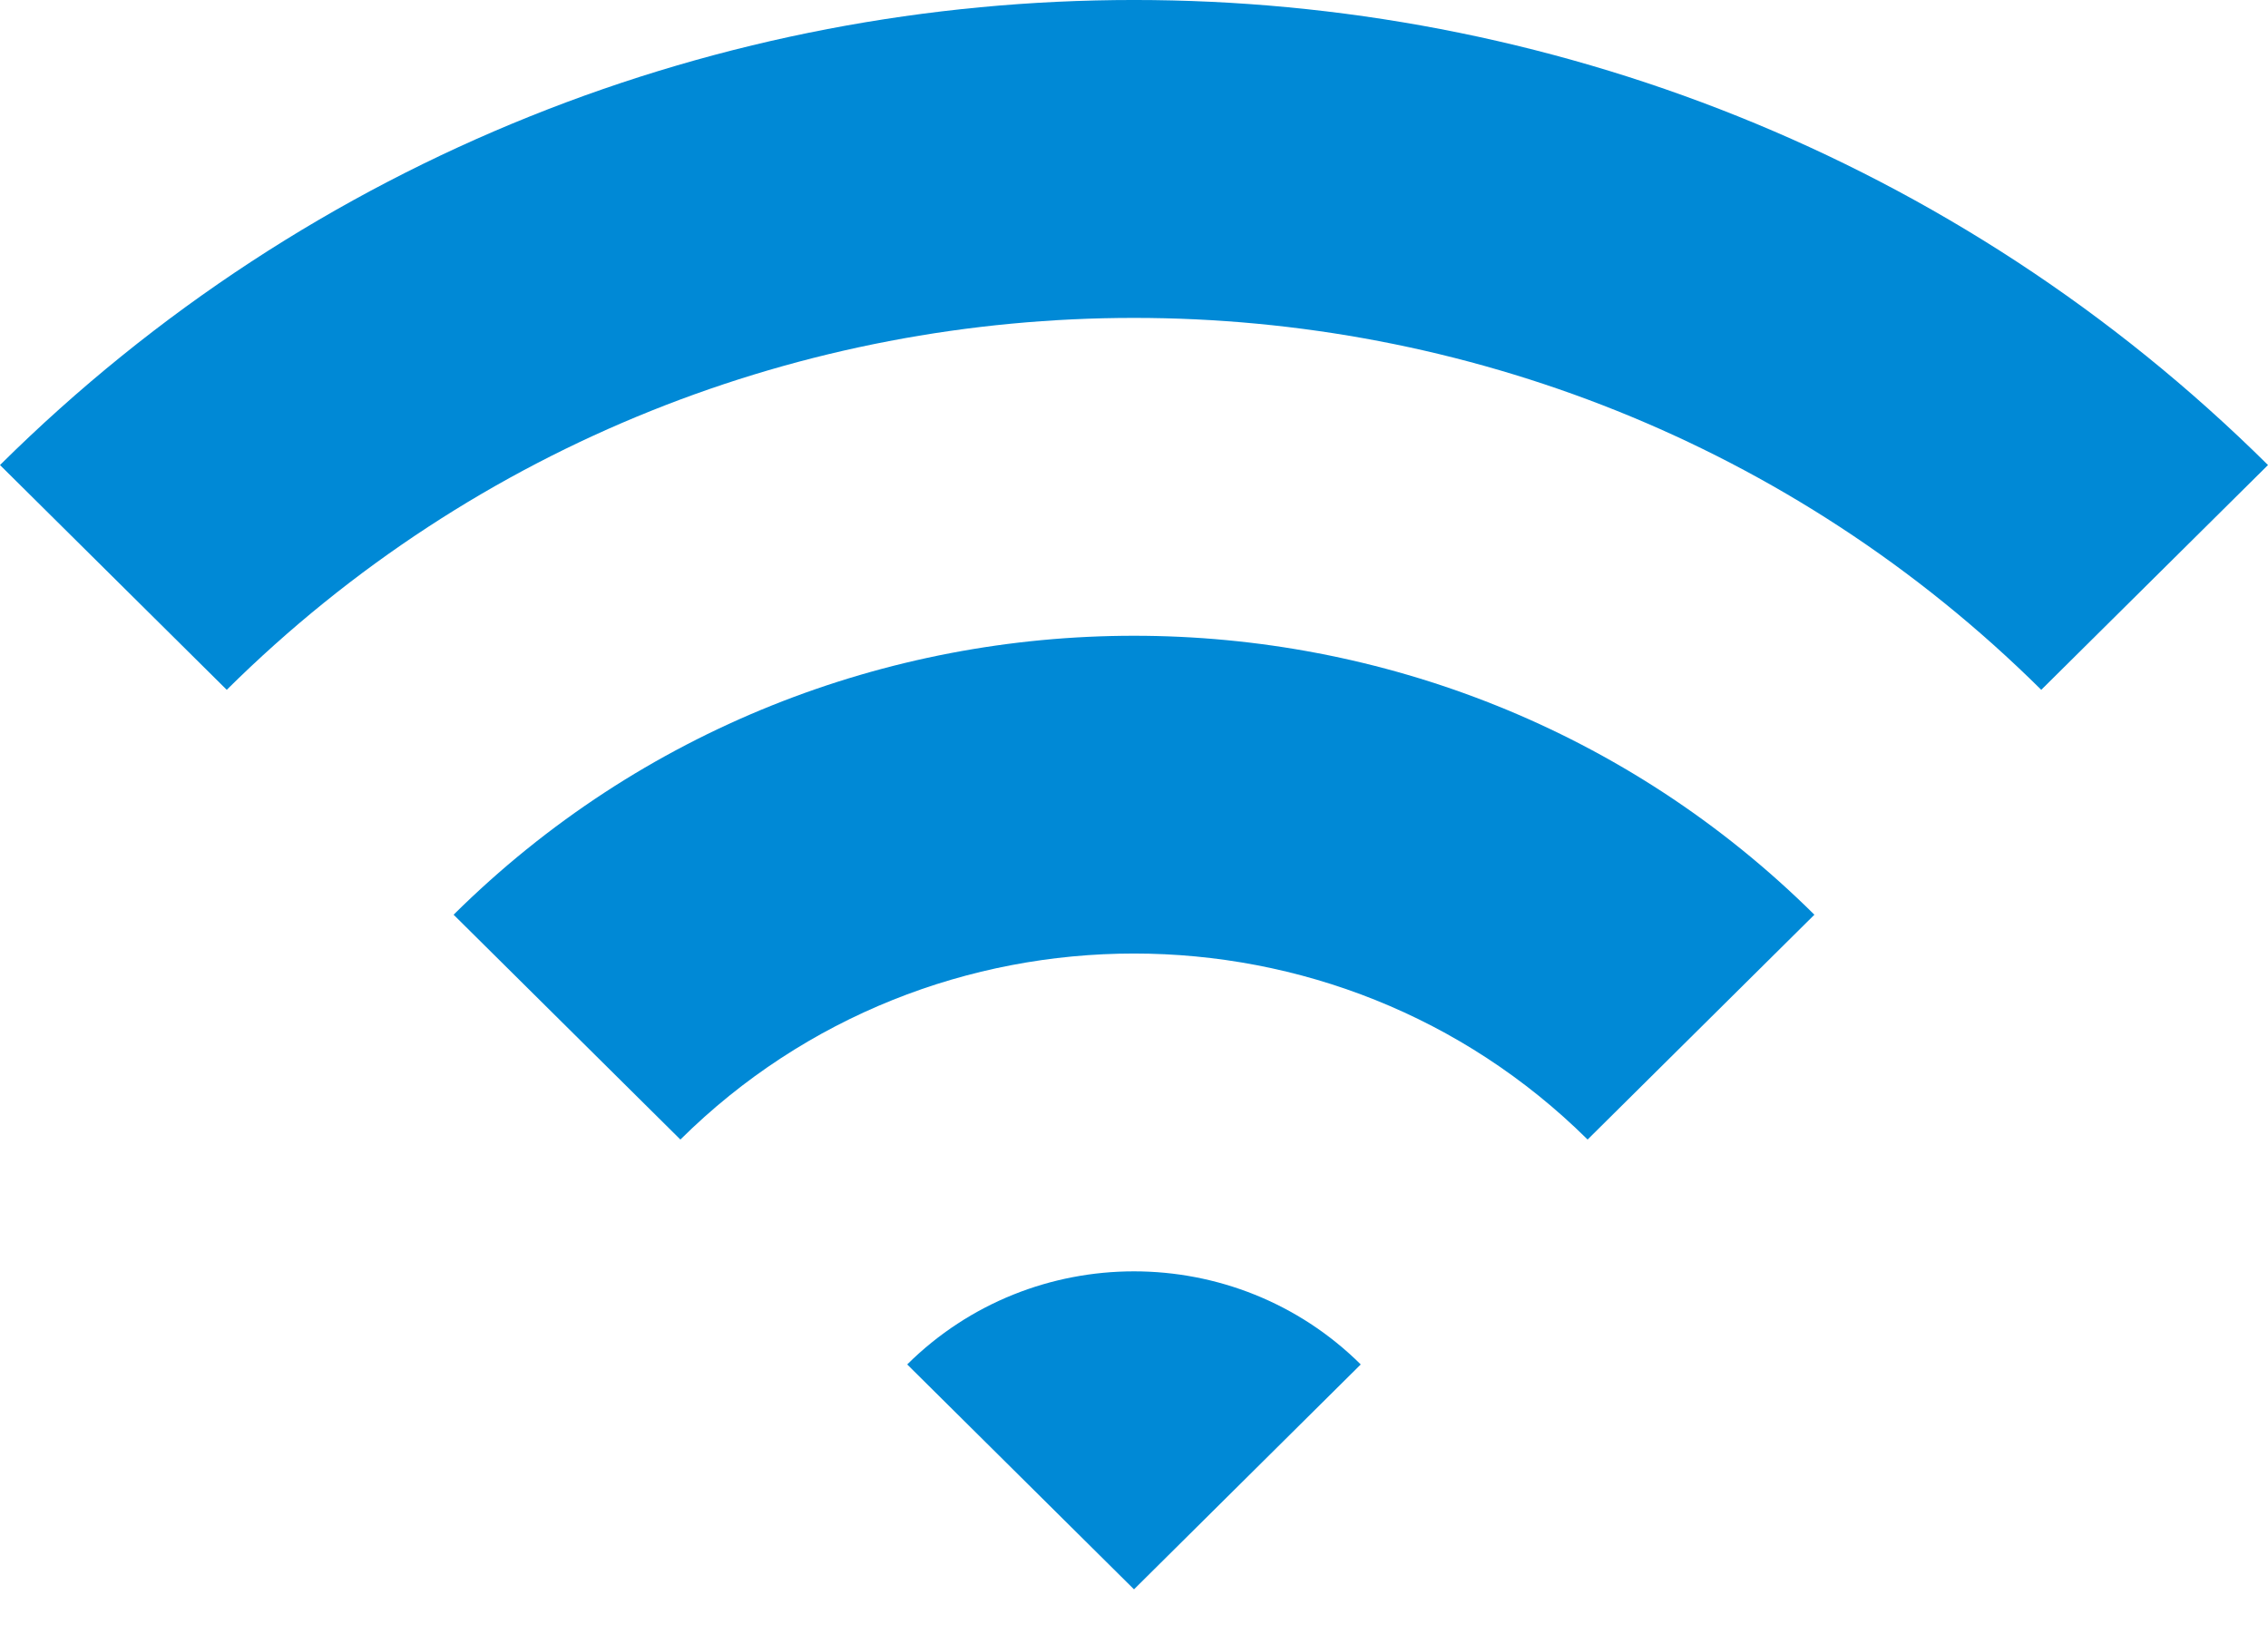
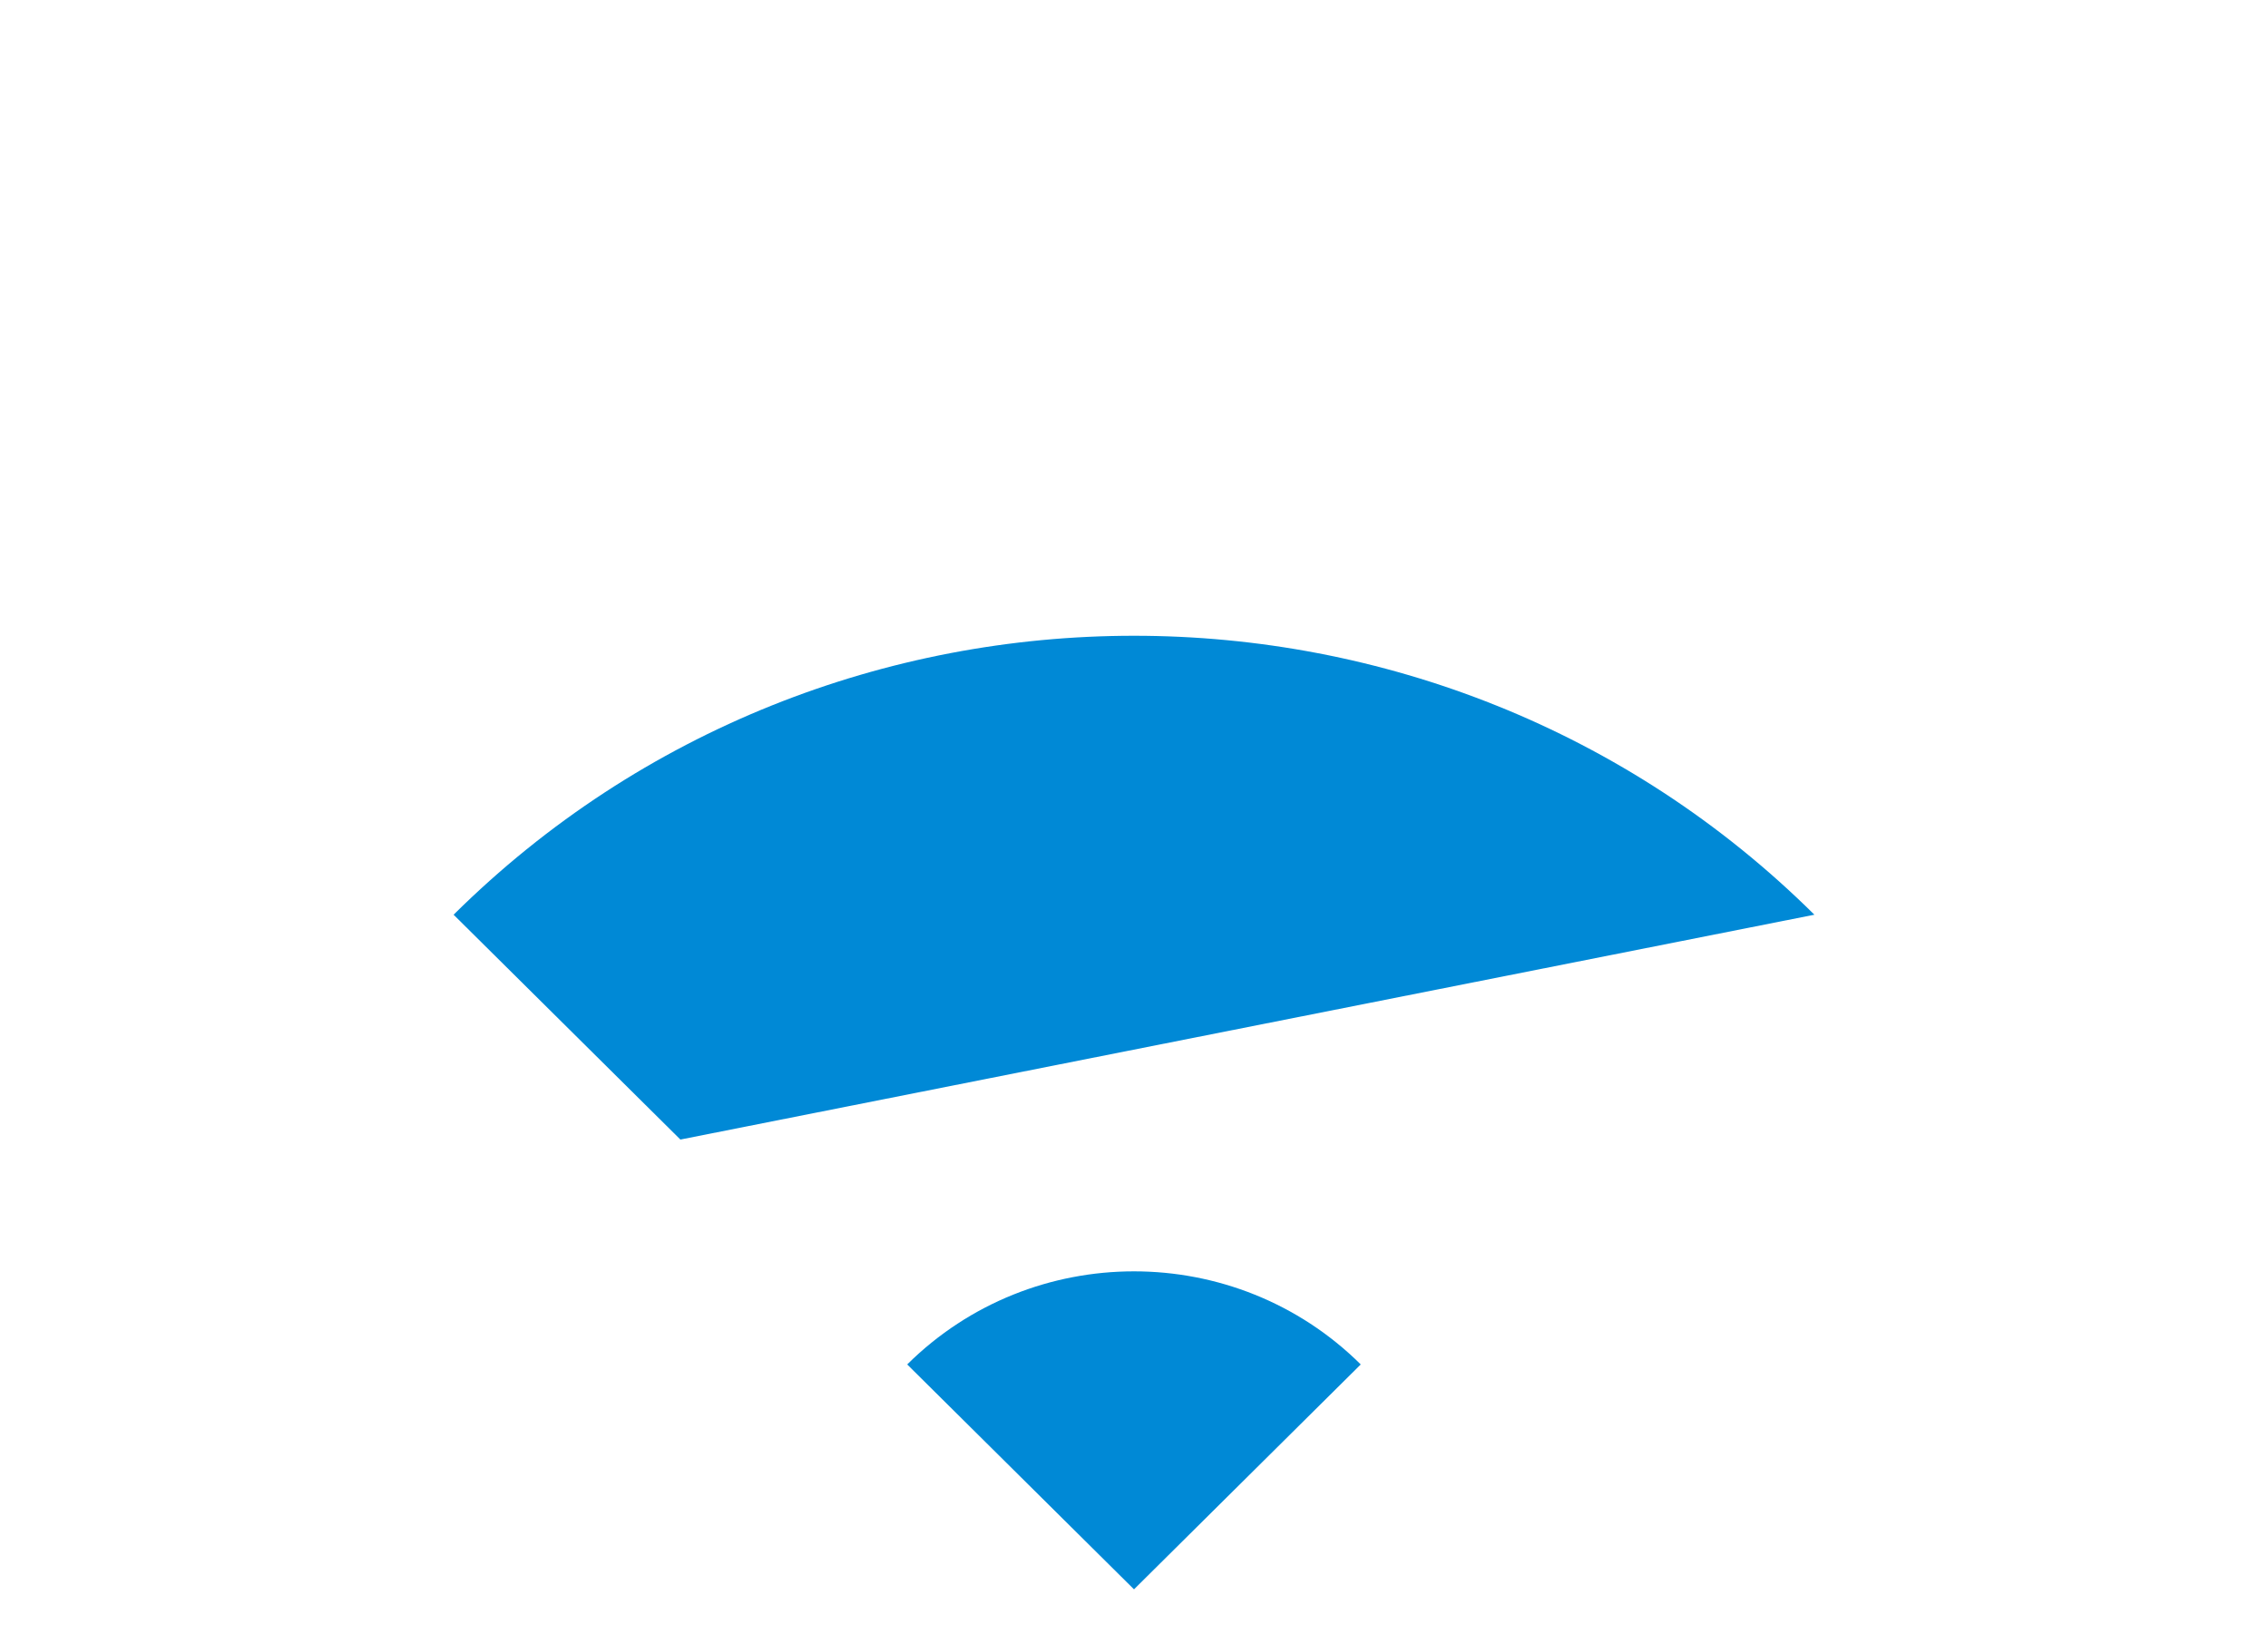
<svg xmlns="http://www.w3.org/2000/svg" width="40" height="29" viewBox="0 0 40 29" fill="none">
-   <path d="M0 8.201L3.999 12.165C12.824 3.419 27.179 3.421 36.001 12.165L40 8.201C28.972 -2.734 11.029 -2.734 0 8.201Z" fill="#0089D6" />
-   <path d="M8 16.131L12 20.096C16.412 15.722 23.587 15.722 28 20.096L32 16.131C25.385 9.572 14.616 9.572 8 16.131Z" fill="#0089D6" />
+   <path d="M8 16.131L12 20.096L32 16.131C25.385 9.572 14.616 9.572 8 16.131Z" fill="#0089D6" />
  <path d="M16 24.062L20 28.028L23.999 24.062C21.791 21.873 18.208 21.873 16 24.062Z" fill="#0089D6" />
</svg>